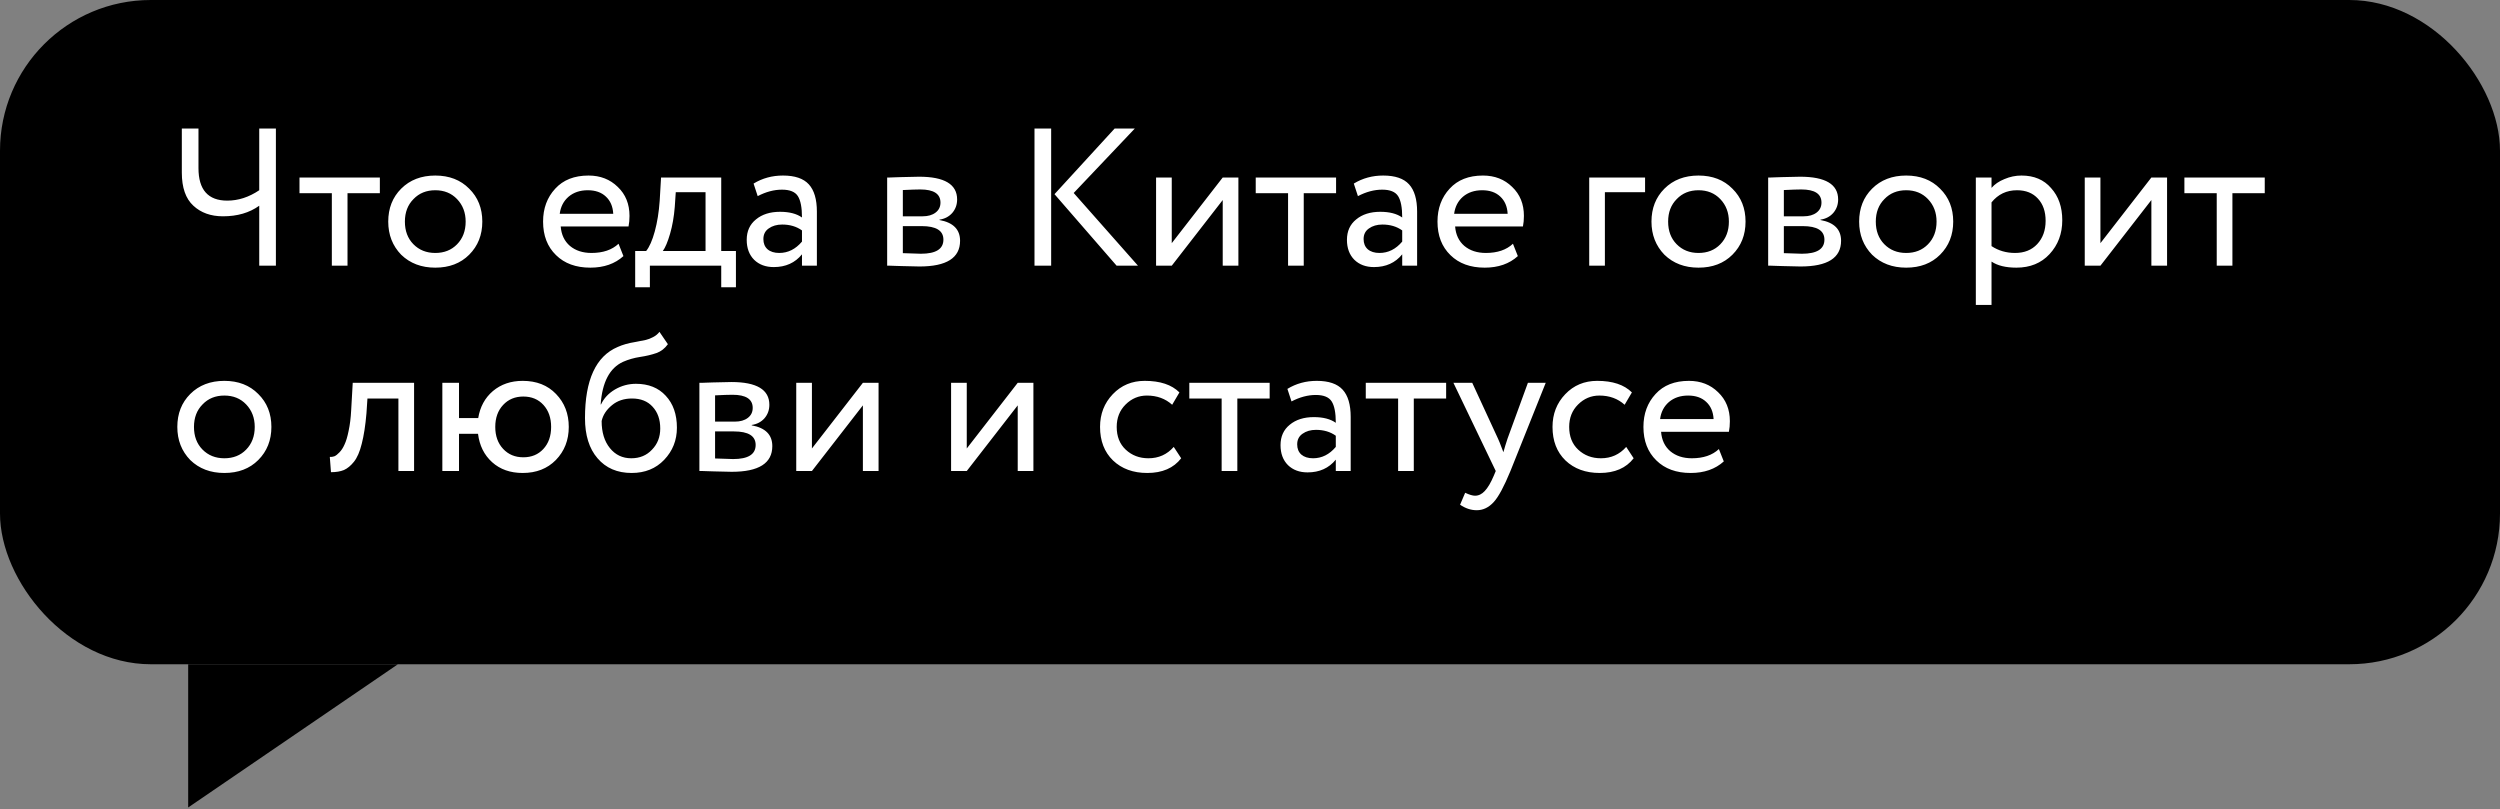
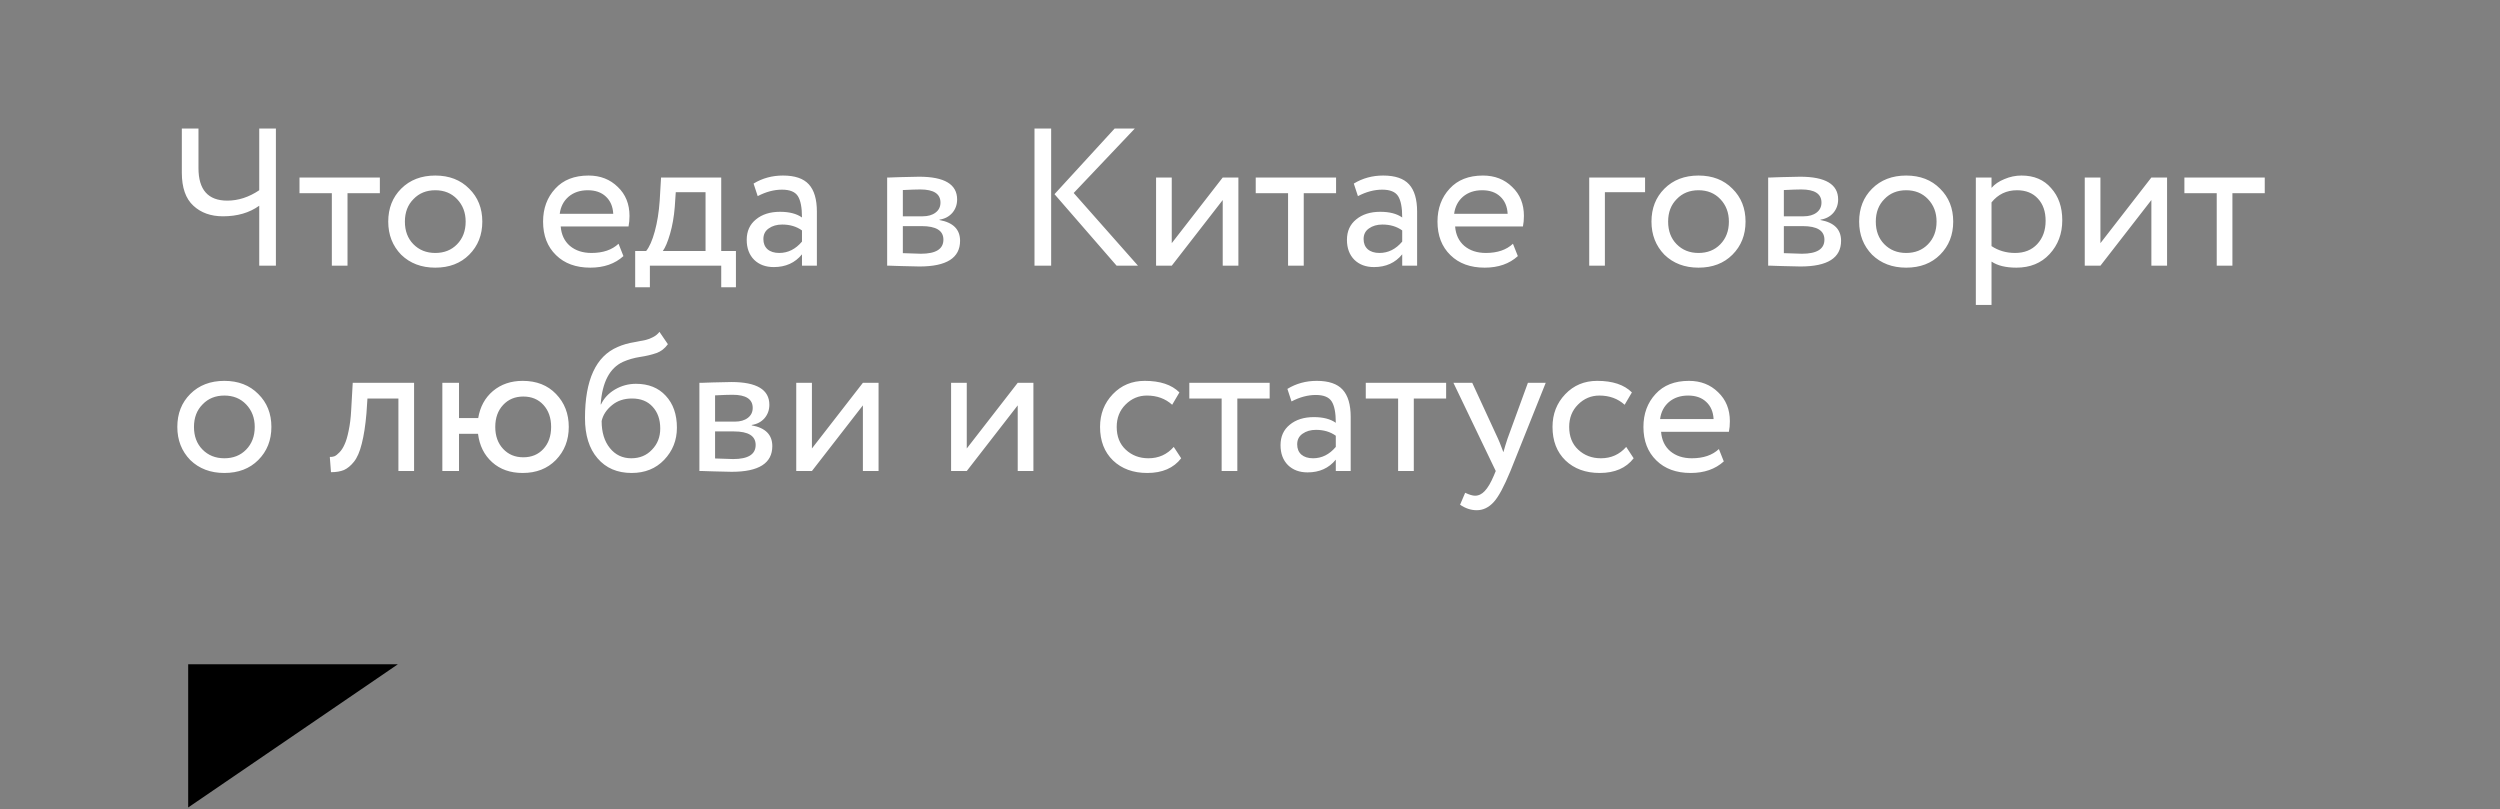
<svg xmlns="http://www.w3.org/2000/svg" width="207" height="67" viewBox="0 0 207 67" fill="none">
  <rect x="0" y="0" width="207" height="67" fill="#808080" stroke="none" />
-   <rect width="207" height="55" rx="12.483" fill="black" />
  <path d="M15.581 66.859L15.581 55L32.946 55L15.581 66.859Z" fill="black" />
  <path d="M21.465 10.64L22.844 10.64L22.844 22L21.465 22L21.465 17.034C20.654 17.618 19.653 17.91 18.463 17.91C17.457 17.91 16.64 17.618 16.012 17.034C15.374 16.45 15.055 15.536 15.055 14.292L15.055 10.64L16.434 10.64L16.434 13.918C16.434 15.714 17.229 16.612 18.82 16.612C19.729 16.612 20.61 16.326 21.465 15.752L21.465 10.64ZM27.476 15.996L24.798 15.996L24.798 14.697L31.452 14.697L31.452 15.996L28.774 15.996L28.774 22L27.476 22L27.476 15.996ZM33.217 21.091C32.503 20.355 32.146 19.441 32.146 18.349C32.146 17.245 32.503 16.336 33.217 15.622C33.942 14.898 34.883 14.535 36.041 14.535C37.198 14.535 38.134 14.898 38.848 15.622C39.573 16.336 39.935 17.245 39.935 18.349C39.935 19.452 39.573 20.366 38.848 21.091C38.134 21.805 37.198 22.162 36.041 22.162C34.894 22.162 33.953 21.805 33.217 21.091ZM34.239 16.482C33.763 16.958 33.525 17.581 33.525 18.349C33.525 19.117 33.758 19.739 34.223 20.215C34.699 20.702 35.305 20.945 36.041 20.945C36.776 20.945 37.377 20.707 37.842 20.231C38.318 19.744 38.556 19.117 38.556 18.349C38.556 17.602 38.318 16.98 37.842 16.482C37.377 15.996 36.776 15.752 36.041 15.752C35.305 15.752 34.705 15.996 34.239 16.482ZM51.215 20.182L51.62 21.205C50.917 21.843 50.003 22.162 48.878 22.162C47.688 22.162 46.741 21.816 46.038 21.124C45.324 20.431 44.967 19.506 44.967 18.349C44.967 17.256 45.302 16.347 45.973 15.622C46.633 14.898 47.553 14.535 48.732 14.535C49.705 14.535 50.511 14.849 51.15 15.476C51.799 16.093 52.123 16.893 52.123 17.878C52.123 18.192 52.096 18.484 52.042 18.754L46.427 18.754C46.481 19.436 46.736 19.971 47.19 20.361C47.655 20.75 48.25 20.945 48.975 20.945C49.927 20.945 50.674 20.691 51.215 20.182ZM48.667 15.752C48.029 15.752 47.498 15.931 47.077 16.288C46.665 16.645 46.422 17.115 46.346 17.7L50.776 17.7C50.744 17.094 50.538 16.618 50.16 16.271C49.792 15.925 49.294 15.752 48.667 15.752ZM53.81 23.785L52.593 23.785L52.593 20.783L53.502 20.783C53.773 20.448 54.011 19.907 54.216 19.16C54.422 18.403 54.557 17.559 54.622 16.628L54.735 14.697L59.718 14.697L59.718 20.783L60.935 20.783L60.935 23.785L59.718 23.785L59.718 22L53.81 22L53.81 23.785ZM55.953 15.914L55.871 17.131C55.806 17.943 55.677 18.684 55.482 19.355C55.287 20.026 55.087 20.502 54.882 20.783L58.419 20.783L58.419 15.914L55.953 15.914ZM62.737 16.239L62.396 15.2C63.121 14.757 63.932 14.535 64.83 14.535C65.815 14.535 66.529 14.778 66.972 15.265C67.416 15.752 67.638 16.504 67.638 17.521L67.638 22L66.404 22L66.404 21.059C65.831 21.762 65.052 22.114 64.068 22.114C63.397 22.114 62.856 21.913 62.445 21.513C62.034 21.102 61.828 20.55 61.828 19.858C61.828 19.144 62.082 18.581 62.591 18.17C63.099 17.748 63.765 17.537 64.587 17.537C65.355 17.537 65.961 17.694 66.404 18.008C66.404 17.186 66.291 16.596 66.064 16.239C65.837 15.882 65.398 15.704 64.749 15.704C64.089 15.704 63.419 15.882 62.737 16.239ZM64.522 20.945C65.247 20.945 65.874 20.631 66.404 20.004L66.404 19.079C65.95 18.754 65.404 18.592 64.765 18.592C64.322 18.592 63.949 18.7 63.646 18.917C63.354 19.122 63.208 19.414 63.208 19.793C63.208 20.15 63.321 20.431 63.548 20.637C63.786 20.842 64.111 20.945 64.522 20.945ZM73.457 22L73.457 14.697C73.511 14.697 73.587 14.697 73.684 14.697C73.781 14.687 73.922 14.681 74.106 14.681C74.29 14.67 74.457 14.665 74.609 14.665C75.41 14.643 75.907 14.632 76.102 14.632C78.201 14.632 79.25 15.26 79.25 16.515C79.25 16.948 79.115 17.321 78.844 17.635C78.574 17.938 78.222 18.122 77.79 18.186L77.79 18.219C78.926 18.424 79.494 18.998 79.494 19.939C79.494 21.356 78.374 22.065 76.134 22.065C76.026 22.065 75.55 22.054 74.706 22.032C74.544 22.032 74.366 22.027 74.171 22.016C73.976 22.016 73.825 22.011 73.716 22C73.608 22 73.522 22 73.457 22ZM76.313 18.722L74.755 18.722L74.755 20.961C75.534 20.994 76.032 21.01 76.248 21.01C77.492 21.01 78.114 20.621 78.114 19.842C78.114 19.095 77.514 18.722 76.313 18.722ZM76.199 15.687C75.886 15.687 75.404 15.704 74.755 15.736L74.755 17.91L76.394 17.91C76.838 17.91 77.195 17.808 77.465 17.602C77.736 17.397 77.871 17.121 77.871 16.774C77.871 16.05 77.314 15.687 76.199 15.687ZM92.294 10.64L93.965 10.64L88.902 15.979L94.225 22L92.456 22L87.312 16.077L92.294 10.64ZM87.036 22L85.656 22L85.656 10.64L87.036 10.64L87.036 22ZM101.241 16.564L97.021 22L95.723 22L95.723 14.697L97.021 14.697L97.021 20.134L101.241 14.697L102.539 14.697L102.539 22L101.241 22L101.241 16.564ZM106.652 15.996L103.974 15.996L103.974 14.697L110.627 14.697L110.627 15.996L107.95 15.996L107.95 22L106.652 22L106.652 15.996ZM112.436 16.239L112.095 15.2C112.82 14.757 113.631 14.535 114.529 14.535C115.514 14.535 116.228 14.778 116.671 15.265C117.115 15.752 117.337 16.504 117.337 17.521L117.337 22L116.103 22L116.103 21.059C115.53 21.762 114.751 22.114 113.766 22.114C113.096 22.114 112.555 21.913 112.144 21.513C111.733 21.102 111.527 20.55 111.527 19.858C111.527 19.144 111.781 18.581 112.29 18.17C112.798 17.748 113.464 17.537 114.286 17.537C115.054 17.537 115.66 17.694 116.103 18.008C116.103 17.186 115.99 16.596 115.763 16.239C115.535 15.882 115.097 15.704 114.448 15.704C113.788 15.704 113.117 15.882 112.436 16.239ZM114.221 20.945C114.946 20.945 115.573 20.631 116.103 20.004L116.103 19.079C115.649 18.754 115.103 18.592 114.464 18.592C114.021 18.592 113.647 18.7 113.345 18.917C113.052 19.122 112.906 19.414 112.906 19.793C112.906 20.15 113.02 20.431 113.247 20.637C113.485 20.842 113.81 20.945 114.221 20.945ZM125.272 20.182L125.677 21.205C124.974 21.843 124.06 22.162 122.935 22.162C121.745 22.162 120.798 21.816 120.095 21.124C119.381 20.431 119.024 19.506 119.024 18.349C119.024 17.256 119.359 16.347 120.03 15.622C120.69 14.898 121.609 14.535 122.789 14.535C123.762 14.535 124.568 14.849 125.207 15.476C125.856 16.093 126.18 16.893 126.18 17.878C126.18 18.192 126.153 18.484 126.099 18.754L120.484 18.754C120.538 19.436 120.793 19.971 121.247 20.361C121.712 20.75 122.307 20.945 123.032 20.945C123.984 20.945 124.731 20.691 125.272 20.182ZM122.724 15.752C122.085 15.752 121.555 15.931 121.133 16.288C120.722 16.645 120.479 17.115 120.403 17.7L124.833 17.7C124.801 17.094 124.595 16.618 124.217 16.271C123.849 15.925 123.351 15.752 122.724 15.752ZM132.885 22L131.587 22L131.587 14.697L136.212 14.697L136.212 15.914L132.885 15.914L132.885 22ZM137.813 21.091C137.099 20.355 136.742 19.441 136.742 18.349C136.742 17.245 137.099 16.336 137.813 15.622C138.538 14.898 139.479 14.535 140.636 14.535C141.794 14.535 142.73 14.898 143.444 15.622C144.169 16.336 144.531 17.245 144.531 18.349C144.531 19.452 144.169 20.366 143.444 21.091C142.73 21.805 141.794 22.162 140.636 22.162C139.49 22.162 138.548 21.805 137.813 21.091ZM138.835 16.482C138.359 16.958 138.121 17.581 138.121 18.349C138.121 19.117 138.354 19.739 138.819 20.215C139.295 20.702 139.901 20.945 140.636 20.945C141.372 20.945 141.973 20.707 142.438 20.231C142.914 19.744 143.152 19.117 143.152 18.349C143.152 17.602 142.914 16.98 142.438 16.482C141.973 15.996 141.372 15.752 140.636 15.752C139.901 15.752 139.3 15.996 138.835 16.482ZM146.404 22L146.404 14.697C146.458 14.697 146.534 14.697 146.632 14.697C146.729 14.687 146.87 14.681 147.054 14.681C147.237 14.67 147.405 14.665 147.557 14.665C148.357 14.643 148.855 14.632 149.05 14.632C151.148 14.632 152.198 15.26 152.198 16.515C152.198 16.948 152.063 17.321 151.792 17.635C151.522 17.938 151.17 18.122 150.737 18.186L150.737 18.219C151.873 18.424 152.441 18.998 152.441 19.939C152.441 21.356 151.322 22.065 149.082 22.065C148.974 22.065 148.498 22.054 147.654 22.032C147.492 22.032 147.313 22.027 147.118 22.016C146.924 22.016 146.772 22.011 146.664 22C146.556 22 146.469 22 146.404 22ZM149.261 18.722L147.703 18.722L147.703 20.961C148.482 20.994 148.979 21.01 149.196 21.01C150.44 21.01 151.062 20.621 151.062 19.842C151.062 19.095 150.461 18.722 149.261 18.722ZM149.147 15.687C148.833 15.687 148.352 15.704 147.703 15.736L147.703 17.91L149.342 17.91C149.785 17.91 150.142 17.808 150.413 17.602C150.683 17.397 150.818 17.121 150.818 16.774C150.818 16.05 150.261 15.687 149.147 15.687ZM155.008 21.091C154.294 20.355 153.937 19.441 153.937 18.349C153.937 17.245 154.294 16.336 155.008 15.622C155.732 14.898 156.674 14.535 157.831 14.535C158.989 14.535 159.925 14.898 160.639 15.622C161.364 16.336 161.726 17.245 161.726 18.349C161.726 19.452 161.364 20.366 160.639 21.091C159.925 21.805 158.989 22.162 157.831 22.162C156.685 22.162 155.743 21.805 155.008 21.091ZM156.03 16.482C155.554 16.958 155.316 17.581 155.316 18.349C155.316 19.117 155.549 19.739 156.014 20.215C156.49 20.702 157.096 20.945 157.831 20.945C158.567 20.945 159.167 20.707 159.633 20.231C160.109 19.744 160.347 19.117 160.347 18.349C160.347 17.602 160.109 16.98 159.633 16.482C159.167 15.996 158.567 15.752 157.831 15.752C157.096 15.752 156.495 15.996 156.03 16.482ZM164.898 25.246L163.599 25.246L163.599 14.697L164.898 14.697L164.898 15.557C165.157 15.255 165.514 15.011 165.969 14.827C166.423 14.632 166.894 14.535 167.38 14.535C168.419 14.535 169.236 14.881 169.831 15.574C170.448 16.255 170.756 17.142 170.756 18.235C170.756 19.349 170.404 20.285 169.701 21.043C169.009 21.789 168.094 22.162 166.959 22.162C166.082 22.162 165.395 21.995 164.898 21.659L164.898 25.246ZM167.007 15.752C166.142 15.752 165.438 16.087 164.898 16.758L164.898 20.377C165.471 20.756 166.12 20.945 166.845 20.945C167.613 20.945 168.224 20.702 168.679 20.215C169.144 19.717 169.377 19.073 169.377 18.284C169.377 17.516 169.166 16.904 168.744 16.45C168.322 15.985 167.743 15.752 167.007 15.752ZM178.134 16.564L173.915 22L172.617 22L172.617 14.697L173.915 14.697L173.915 20.134L178.134 14.697L179.433 14.697L179.433 22L178.134 22L178.134 16.564ZM183.545 15.996L180.868 15.996L180.868 14.697L187.521 14.697L187.521 15.996L184.844 15.996L184.844 22L183.545 22L183.545 15.996ZM15.753 38.091C15.039 37.355 14.682 36.441 14.682 35.349C14.682 34.245 15.039 33.336 15.753 32.622C16.477 31.898 17.419 31.535 18.576 31.535C19.734 31.535 20.67 31.898 21.384 32.622C22.109 33.336 22.471 34.245 22.471 35.349C22.471 36.452 22.109 37.366 21.384 38.091C20.67 38.805 19.734 39.162 18.576 39.162C17.43 39.162 16.488 38.805 15.753 38.091ZM16.775 33.482C16.299 33.958 16.061 34.581 16.061 35.349C16.061 36.117 16.294 36.739 16.759 37.215C17.235 37.702 17.841 37.945 18.576 37.945C19.312 37.945 19.913 37.707 20.378 37.231C20.854 36.744 21.092 36.117 21.092 35.349C21.092 34.602 20.854 33.98 20.378 33.482C19.913 32.996 19.312 32.752 18.576 32.752C17.841 32.752 17.24 32.996 16.775 33.482ZM34.286 39L32.988 39L32.988 32.996L30.424 32.996L30.342 34.229C30.256 35.235 30.126 36.074 29.953 36.744C29.791 37.404 29.574 37.902 29.304 38.237C29.044 38.562 28.768 38.789 28.476 38.919C28.184 39.038 27.827 39.097 27.405 39.097L27.308 37.832C27.427 37.842 27.551 37.826 27.681 37.783C27.811 37.729 27.951 37.621 28.103 37.458C28.265 37.296 28.406 37.08 28.525 36.809C28.655 36.539 28.768 36.16 28.866 35.673C28.974 35.176 29.044 34.608 29.077 33.969L29.206 31.697L34.286 31.697L34.286 39ZM38.006 39L36.626 39L36.626 31.697L38.006 31.697L38.006 34.618L39.596 34.618C39.748 33.688 40.153 32.941 40.813 32.379C41.484 31.816 42.306 31.535 43.28 31.535C44.427 31.535 45.346 31.898 46.039 32.622C46.742 33.347 47.094 34.256 47.094 35.349C47.094 36.441 46.737 37.355 46.023 38.091C45.319 38.805 44.405 39.162 43.28 39.162C42.252 39.162 41.408 38.865 40.748 38.27C40.088 37.675 39.699 36.89 39.58 35.917L38.006 35.917L38.006 39ZM41.657 33.531C41.224 33.996 41.008 34.602 41.008 35.349C41.008 36.095 41.224 36.701 41.657 37.166C42.09 37.631 42.647 37.864 43.329 37.864C44.01 37.864 44.562 37.637 44.984 37.182C45.417 36.717 45.633 36.106 45.633 35.349C45.633 34.602 45.422 33.996 45 33.531C44.578 33.066 44.021 32.833 43.329 32.833C42.647 32.833 42.09 33.066 41.657 33.531ZM54.603 27.478L55.301 28.5C55.042 28.857 54.728 29.101 54.36 29.231C53.96 29.371 53.505 29.48 52.997 29.555C52.499 29.631 52.029 29.766 51.585 29.961C50.481 30.469 49.865 31.643 49.735 33.482L49.767 33.482C50.005 32.974 50.389 32.563 50.92 32.249C51.461 31.935 52.039 31.779 52.656 31.779C53.695 31.779 54.517 32.108 55.123 32.768C55.739 33.428 56.048 34.31 56.048 35.414C56.048 36.452 55.696 37.339 54.993 38.075C54.3 38.8 53.403 39.162 52.299 39.162C51.109 39.162 50.168 38.757 49.475 37.945C48.783 37.145 48.437 36.036 48.437 34.618C48.437 31.459 49.34 29.496 51.147 28.728C51.558 28.544 52.034 28.408 52.575 28.322C52.997 28.246 53.3 28.187 53.484 28.143C53.668 28.1 53.862 28.024 54.068 27.916C54.284 27.808 54.463 27.662 54.603 27.478ZM49.816 34.862C49.816 35.792 50.043 36.539 50.498 37.101C50.952 37.664 51.542 37.945 52.267 37.945C52.97 37.945 53.543 37.707 53.987 37.231C54.441 36.766 54.668 36.182 54.668 35.478C54.668 34.732 54.457 34.132 54.035 33.677C53.624 33.223 53.056 32.996 52.331 32.996C51.672 32.996 51.12 33.179 50.676 33.547C50.211 33.926 49.924 34.364 49.816 34.862ZM57.91 39L57.91 31.697C57.964 31.697 58.04 31.697 58.137 31.697C58.235 31.686 58.375 31.681 58.559 31.681C58.743 31.67 58.911 31.665 59.062 31.665C59.863 31.643 60.361 31.632 60.555 31.632C62.654 31.632 63.703 32.26 63.703 33.515C63.703 33.948 63.568 34.321 63.298 34.635C63.027 34.938 62.676 35.121 62.243 35.186L62.243 35.219C63.379 35.424 63.947 35.998 63.947 36.939C63.947 38.356 62.827 39.065 60.588 39.065C60.48 39.065 60.004 39.054 59.16 39.032C58.997 39.032 58.819 39.027 58.624 39.016C58.429 39.016 58.278 39.011 58.17 39C58.062 39 57.975 39 57.91 39ZM60.766 35.722L59.208 35.722L59.208 37.961C59.987 37.994 60.485 38.01 60.701 38.01C61.946 38.01 62.568 37.621 62.568 36.842C62.568 36.095 61.967 35.722 60.766 35.722ZM60.653 32.687C60.339 32.687 59.857 32.703 59.208 32.736L59.208 34.91L60.847 34.91C61.291 34.91 61.648 34.808 61.918 34.602C62.189 34.397 62.324 34.121 62.324 33.775C62.324 33.05 61.767 32.687 60.653 32.687ZM71.447 33.564L67.227 39L65.929 39L65.929 31.697L67.227 31.697L67.227 37.134L71.447 31.697L72.745 31.697L72.745 39L71.447 39L71.447 33.564ZM84.267 33.564L80.048 39L78.75 39L78.75 31.697L80.048 31.697L80.048 37.134L84.267 31.697L85.566 31.697L85.566 39L84.267 39L84.267 33.564ZM97.186 37.004L97.802 37.945C97.175 38.757 96.239 39.162 94.995 39.162C93.827 39.162 92.88 38.816 92.155 38.124C91.441 37.431 91.084 36.506 91.084 35.349C91.084 34.278 91.436 33.374 92.139 32.639C92.842 31.903 93.724 31.535 94.784 31.535C96.061 31.535 97.018 31.854 97.656 32.492L97.056 33.515C96.493 33.006 95.796 32.752 94.963 32.752C94.281 32.752 93.691 33.001 93.194 33.499C92.707 33.986 92.463 34.602 92.463 35.349C92.463 36.138 92.712 36.766 93.21 37.231C93.718 37.707 94.346 37.945 95.092 37.945C95.936 37.945 96.634 37.631 97.186 37.004ZM101.152 32.996L98.475 32.996L98.475 31.697L105.128 31.697L105.128 32.996L102.451 32.996L102.451 39L101.152 39L101.152 32.996ZM106.937 33.239L106.596 32.2C107.321 31.757 108.132 31.535 109.03 31.535C110.014 31.535 110.729 31.779 111.172 32.265C111.616 32.752 111.837 33.504 111.837 34.521L111.837 39L110.604 39L110.604 38.059C110.031 38.762 109.252 39.114 108.267 39.114C107.596 39.114 107.056 38.913 106.644 38.513C106.233 38.102 106.028 37.55 106.028 36.858C106.028 36.144 106.282 35.581 106.79 35.17C107.299 34.748 107.964 34.537 108.787 34.537C109.555 34.537 110.161 34.694 110.604 35.008C110.604 34.186 110.491 33.596 110.263 33.239C110.036 32.882 109.598 32.703 108.949 32.703C108.289 32.703 107.618 32.882 106.937 33.239ZM108.722 37.945C109.447 37.945 110.074 37.631 110.604 37.004L110.604 36.079C110.15 35.754 109.603 35.592 108.965 35.592C108.521 35.592 108.148 35.7 107.845 35.917C107.553 36.122 107.407 36.414 107.407 36.793C107.407 37.15 107.521 37.431 107.748 37.637C107.986 37.842 108.311 37.945 108.722 37.945ZM115.764 32.996L113.086 32.996L113.086 31.697L119.74 31.697L119.74 32.996L117.062 32.996L117.062 39L115.764 39L115.764 32.996ZM126.51 31.697L127.986 31.697L125.065 39C124.535 40.287 124.075 41.142 123.686 41.564C123.275 42.018 122.804 42.246 122.274 42.246C121.798 42.246 121.338 42.094 120.895 41.791L121.316 40.801C121.663 40.964 121.933 41.045 122.128 41.045C122.431 41.045 122.701 40.915 122.939 40.655C123.188 40.396 123.437 39.974 123.686 39.389L123.848 39L120.343 31.697L121.901 31.697L124.043 36.339C124.086 36.414 124.232 36.782 124.481 37.442C124.578 37.085 124.692 36.712 124.822 36.322L126.51 31.697ZM134.65 37.004L135.267 37.945C134.639 38.757 133.703 39.162 132.459 39.162C131.291 39.162 130.344 38.816 129.619 38.124C128.905 37.431 128.548 36.506 128.548 35.349C128.548 34.278 128.9 33.374 129.603 32.639C130.306 31.903 131.188 31.535 132.248 31.535C133.525 31.535 134.482 31.854 135.121 32.492L134.52 33.515C133.958 33.006 133.26 32.752 132.427 32.752C131.745 32.752 131.156 33.001 130.658 33.499C130.171 33.986 129.928 34.602 129.928 35.349C129.928 36.138 130.177 36.766 130.674 37.231C131.183 37.707 131.81 37.945 132.557 37.945C133.401 37.945 134.098 37.631 134.65 37.004ZM142.324 37.182L142.73 38.205C142.026 38.843 141.112 39.162 139.987 39.162C138.797 39.162 137.85 38.816 137.147 38.124C136.433 37.431 136.076 36.506 136.076 35.349C136.076 34.256 136.411 33.347 137.082 32.622C137.742 31.898 138.662 31.535 139.841 31.535C140.815 31.535 141.621 31.849 142.259 32.476C142.908 33.093 143.233 33.894 143.233 34.878C143.233 35.192 143.206 35.484 143.152 35.754L137.537 35.754C137.591 36.436 137.845 36.971 138.299 37.361C138.765 37.75 139.36 37.945 140.084 37.945C141.036 37.945 141.783 37.691 142.324 37.182ZM139.776 32.752C139.138 32.752 138.608 32.931 138.186 33.288C137.775 33.645 137.531 34.115 137.455 34.7L141.886 34.7C141.853 34.094 141.648 33.618 141.269 33.271C140.901 32.925 140.404 32.752 139.776 32.752Z" fill="white" />
</svg>